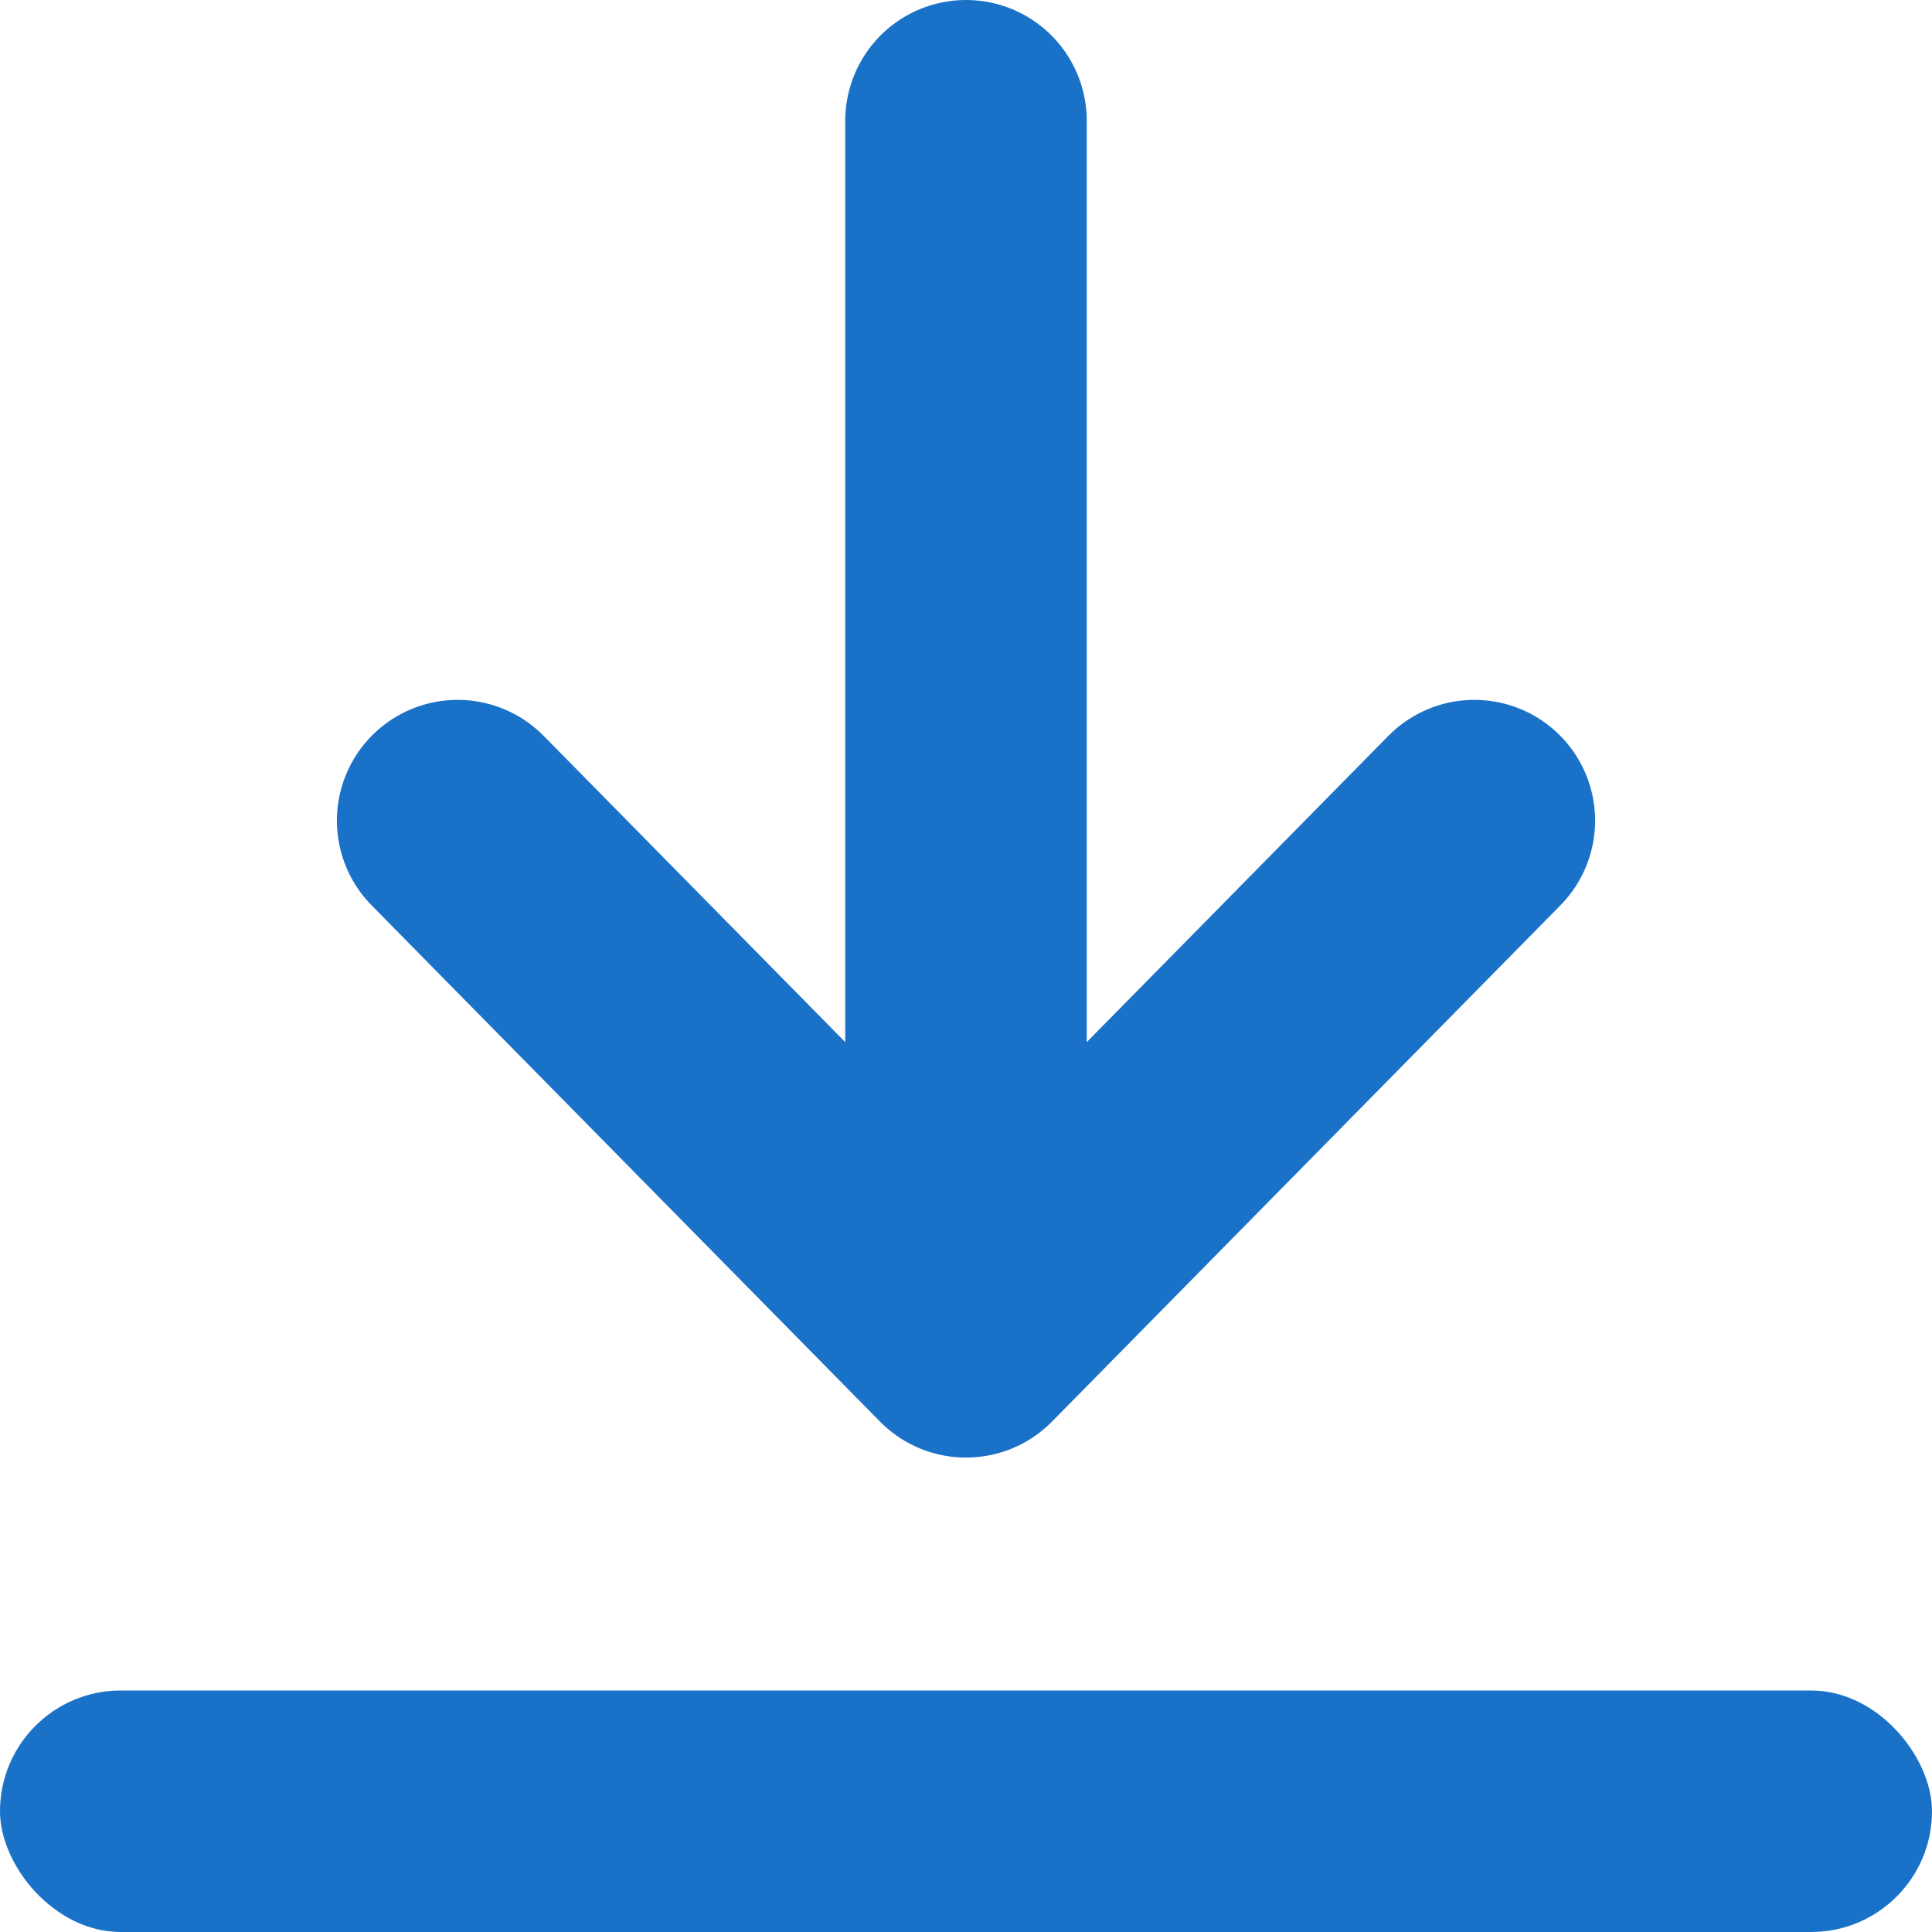
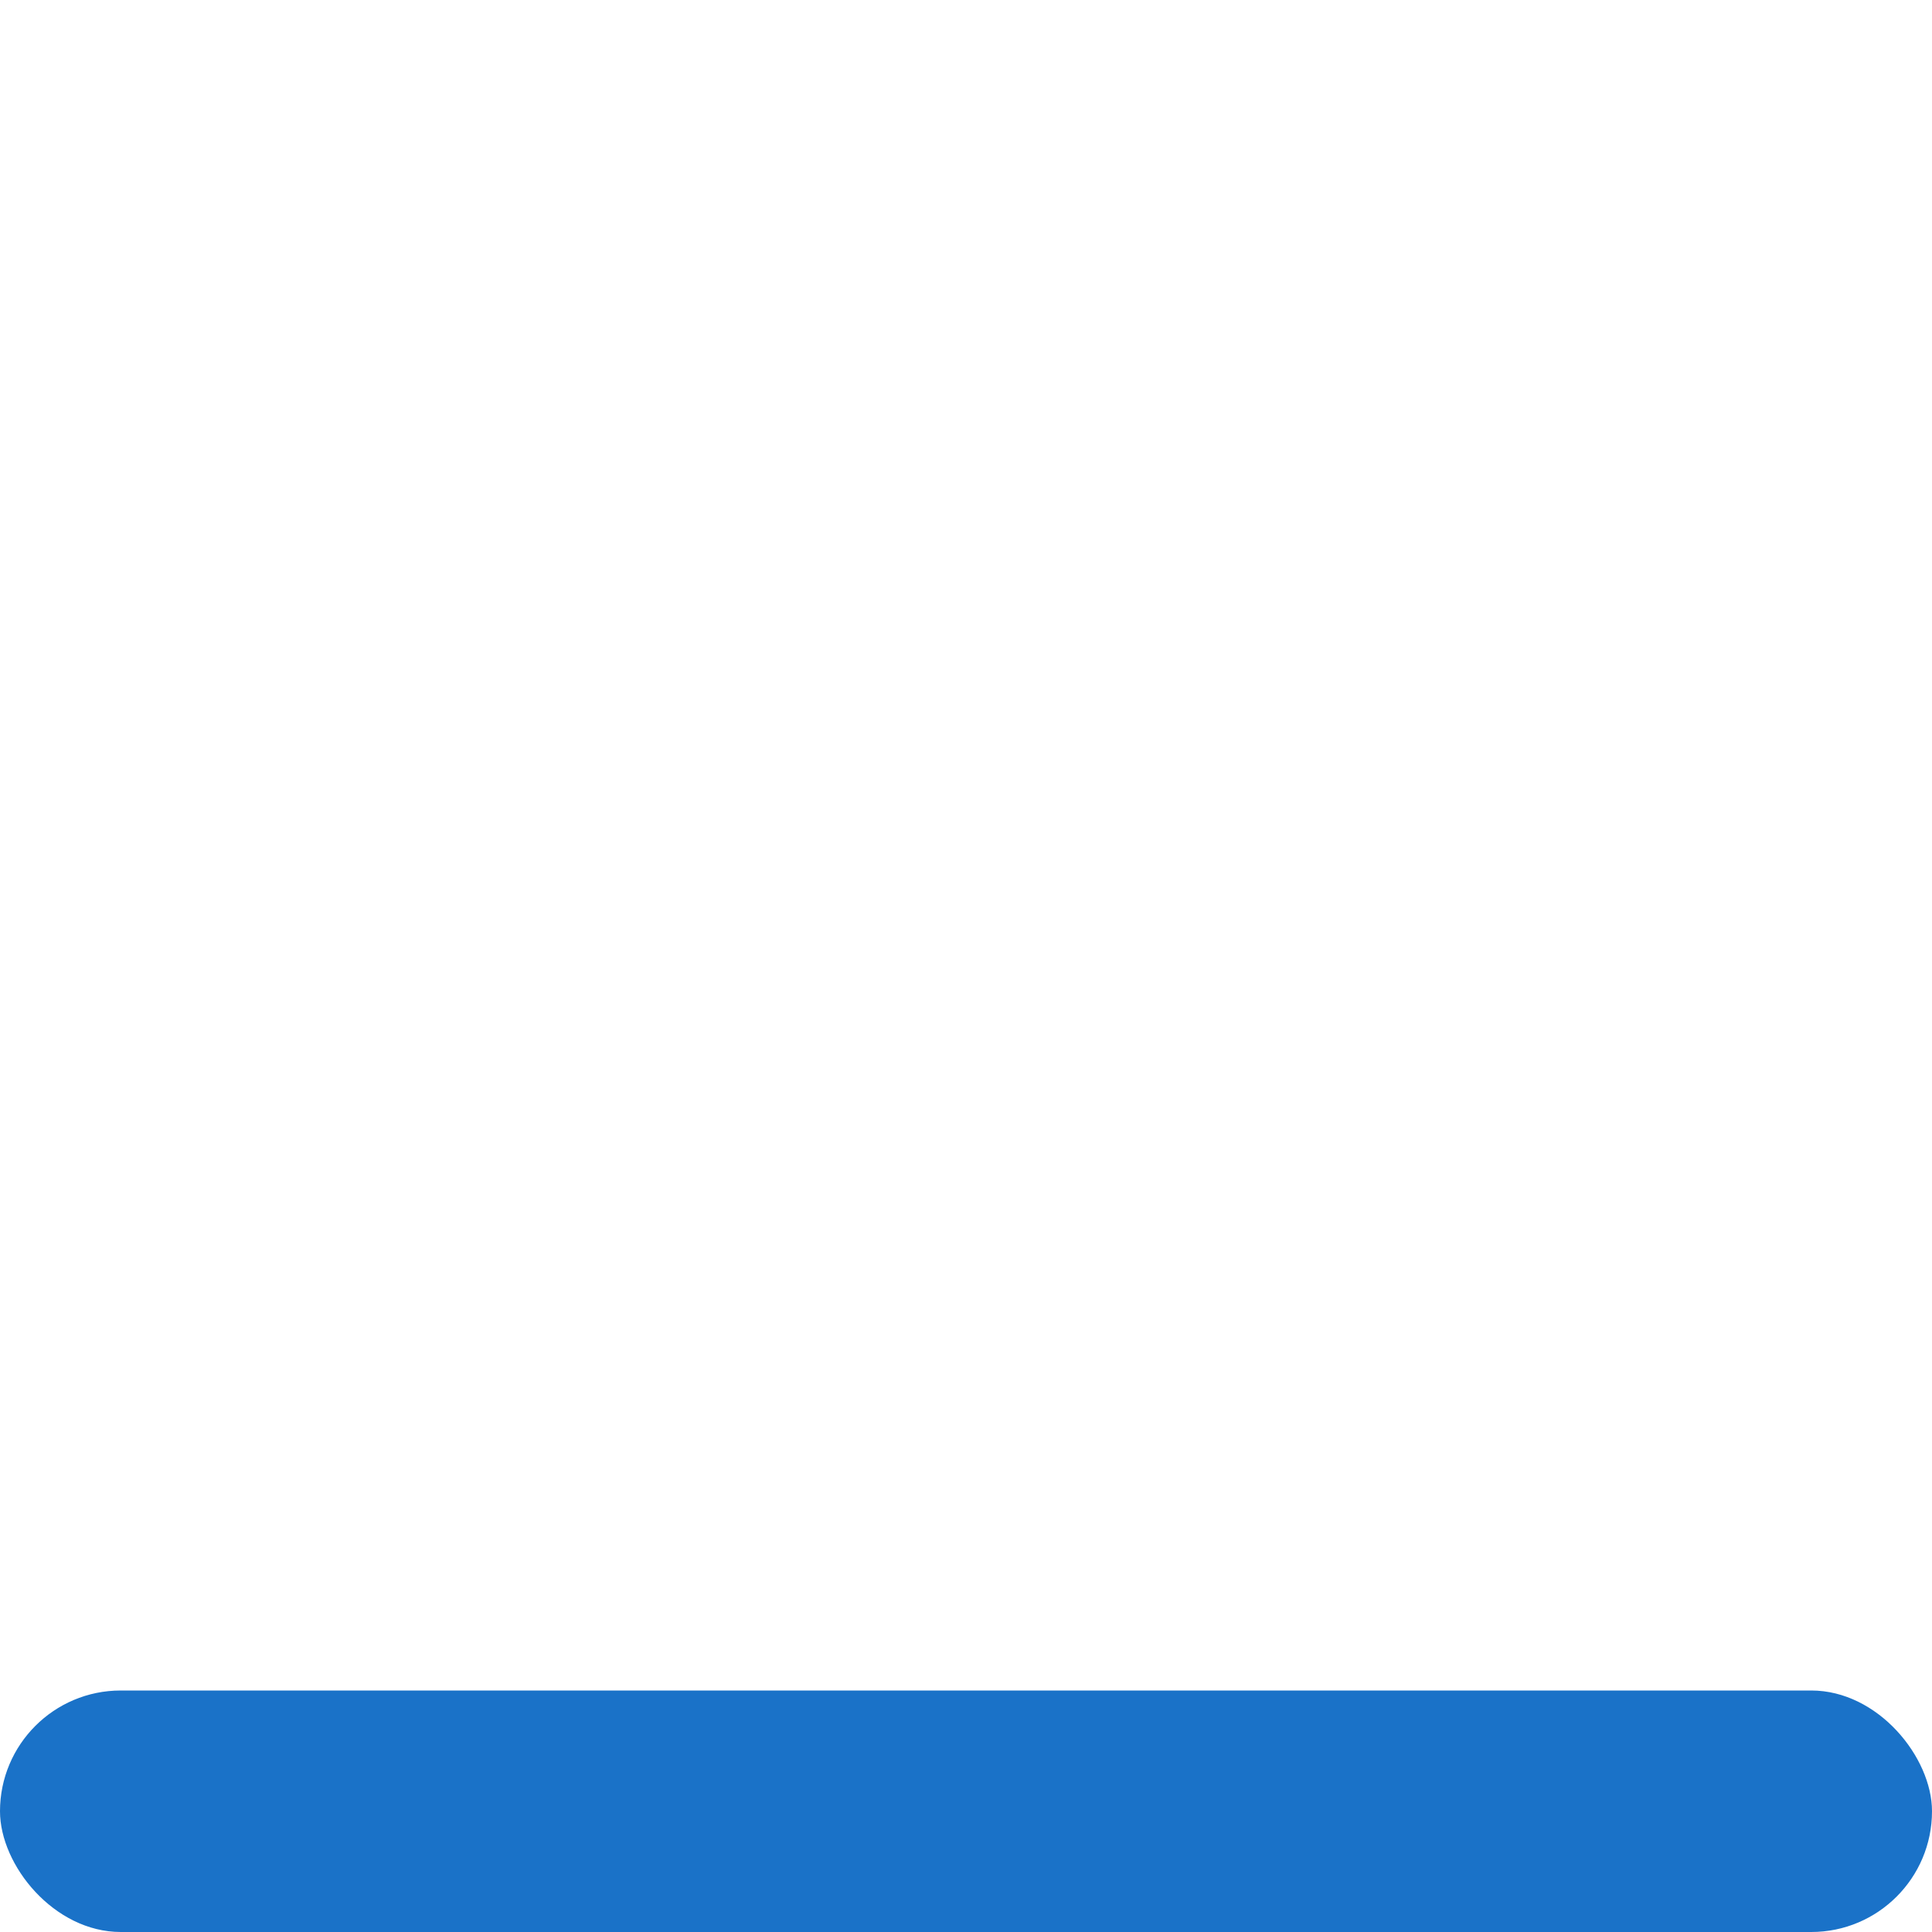
<svg xmlns="http://www.w3.org/2000/svg" width="16" height="16">
  <g fill="none" fill-rule="evenodd">
    <rect fill="#1A72C8" y="14" width="16" height="2" rx="1" />
    <g stroke="#1A72C8" stroke-linecap="round" stroke-width="2">
-       <path stroke-linejoin="round" d="M3.79 6.796L8 11.071l4.21-4.275" />
-       <path d="M8 11V1" />
-     </g>
+       </g>
  </g>
</svg>